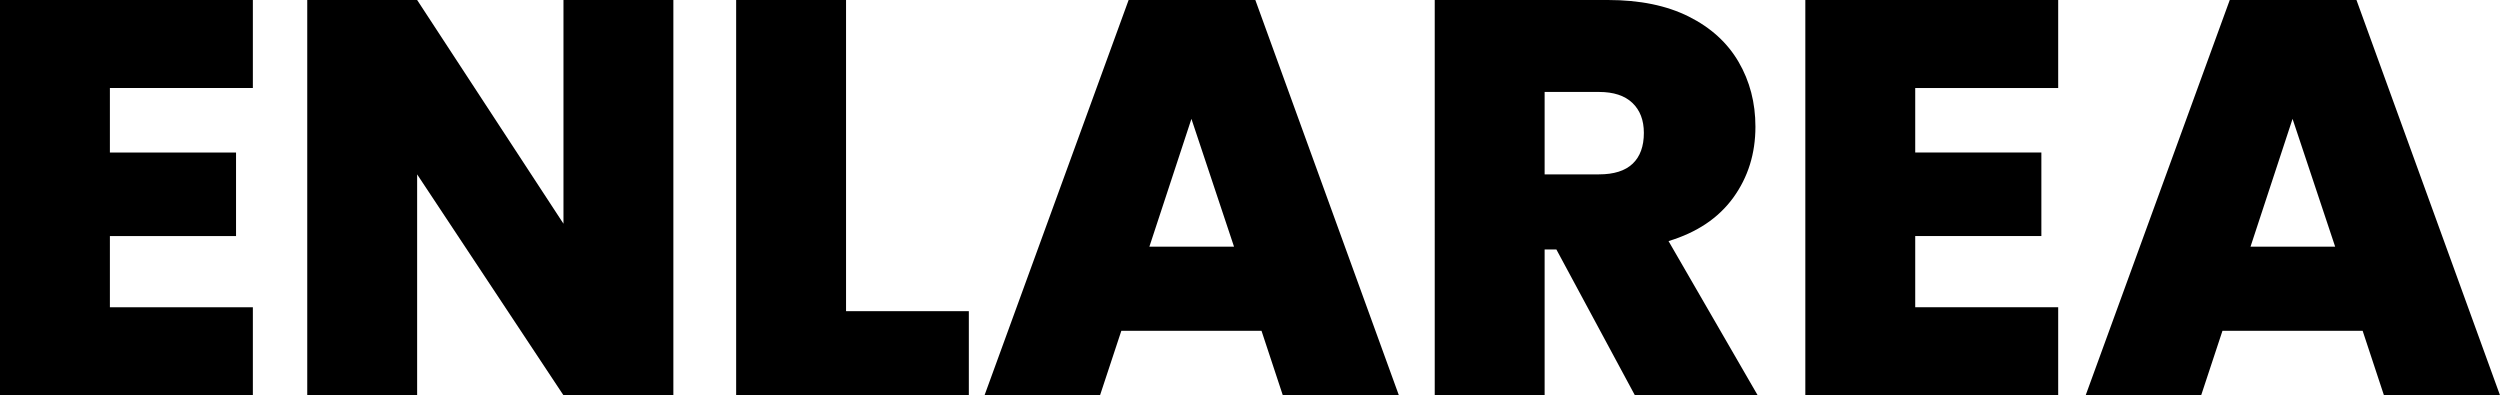
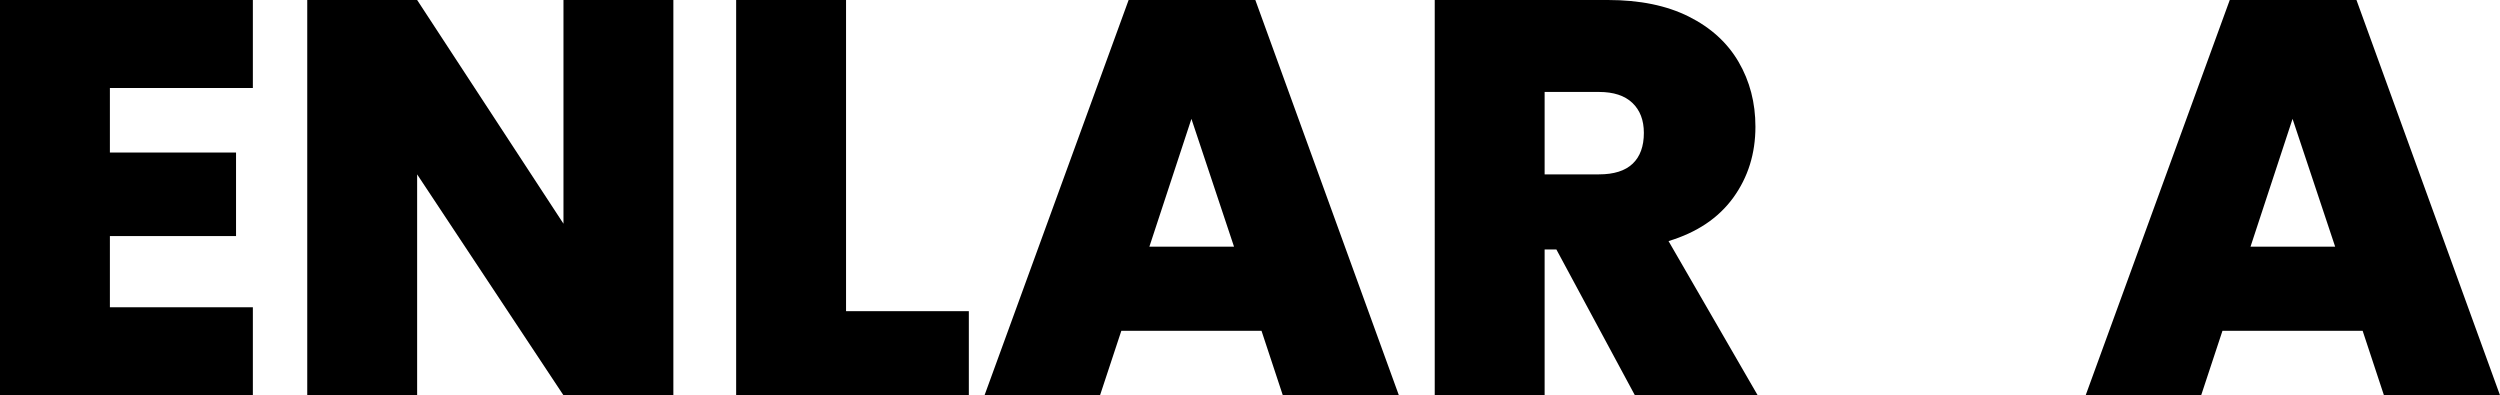
<svg xmlns="http://www.w3.org/2000/svg" viewBox="0 0 1337.69 211.5" id="Calque_2">
  <g data-name="Calque_1" id="Calque_1-2">
    <g>
      <path d="M58.8,47.1v34.5h67.5v44.7H58.8v38.1h76.5v47.1H0V0h135.3v47.1H58.8Z" />
      <path d="M360.3,211.5h-58.8l-78.3-118.2v118.2h-58.8V0h58.8l78.3,119.7V0h58.8v211.5Z" />
      <path d="M452.7,166.5h65.7v45h-124.5V0h58.8v166.5Z" />
      <path d="M675,177h-75l-11.4,34.5h-61.8L603.9,0h67.8l76.8,211.5h-62.1l-11.4-34.5ZM660.3,132l-22.8-68.4-22.5,68.4h45.3Z" />
      <path d="M874.79,211.5l-42-78h-6.3v78h-58.8V0h92.7c17,0,31.4,2.95,43.2,8.85,11.8,5.9,20.7,14,26.7,24.3,6,10.3,9,21.85,9,34.65,0,14.4-3.95,27.05-11.85,37.95-7.9,10.9-19.45,18.65-34.65,23.25l47.7,82.5h-65.7ZM826.49,93.3h29.1c8,0,14-1.9,18-5.7,4-3.8,6-9.3,6-16.5,0-6.8-2.05-12.15-6.15-16.05-4.1-3.9-10.05-5.85-17.85-5.85h-29.1v44.1Z" />
-       <path d="M1024.79,47.1v34.5h67.5v44.7h-67.5v38.1h76.5v47.1h-135.3V0h135.3v47.1h-76.5Z" />
      <path d="M1264.19,177h-75l-11.4,34.5h-61.8L1193.09,0h67.8l76.8,211.5h-62.1l-11.4-34.5ZM1249.49,132l-22.8-68.4-22.5,68.4h45.3Z" />
    </g>
  </g>
</svg>